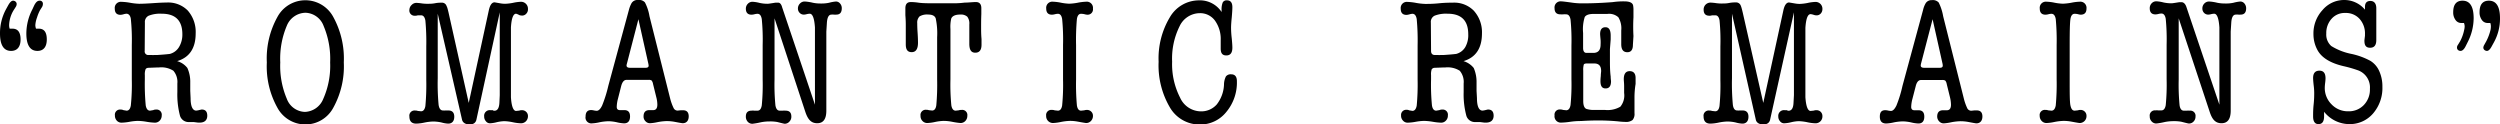
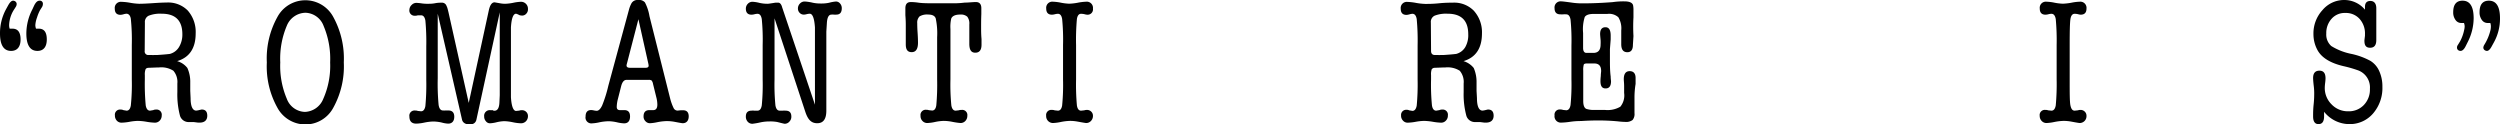
<svg xmlns="http://www.w3.org/2000/svg" width="364.38" height="18.14" viewBox="0 0 364.38 18.14">
  <g id="レイヤー_2" data-name="レイヤー 2">
    <g id="レイヤー_1-2" data-name="レイヤー 1">
      <path d="M1.33,3.67a1.6,1.6,0,0,0,.08.51h.42C2.6,4.18,3,4.71,3,5.75S2.53,7.42,1.62,7.42C.54,7.42,0,6.57,0,4.86A7.29,7.29,0,0,1,.86,1.38L1.2.76C1.45.32,1.68.1,1.91.1s.52.17.52.49A.78.78,0,0,1,2.3,1L2,1.47A4.44,4.44,0,0,0,1.33,3.67Zm3.82,0a1.62,1.62,0,0,0,.1.51h.42c.77,0,1.15.53,1.15,1.57S6.37,7.42,5.46,7.42c-1.08,0-1.62-.85-1.62-2.56a7.69,7.69,0,0,1,.87-3.48L5,.76C5.23.32,5.47.1,5.75.1a.44.44,0,0,1,.5.49A.86.86,0,0,1,6.14,1l-.31.49A6,6,0,0,0,5.4,2.54,3.94,3.94,0,0,0,5.15,3.67Z" />
      <path d="M28.52,4.86q0,3.24-2.7,4.05a2.87,2.87,0,0,1,1.49,1,4.92,4.92,0,0,1,.42,2.13v1.2l.05,1.07c0,1.21.31,1.81.81,1.81a2.37,2.37,0,0,0,.45-.08l.34-.08c.56,0,.83.3.83.91s-.36,1-1.09,1h-.26l-.63-.08-.68,0a1.31,1.31,0,0,1-1.31-.9,12.1,12.1,0,0,1-.39-3.46V12.18a2.52,2.52,0,0,0-.58-1.87,3.28,3.28,0,0,0-2.09-.48H23l-1.31.05c-.25,0-.4.09-.47.21a2.1,2.1,0,0,0-.11.86v.63a33.35,33.35,0,0,0,.13,3.78c.09.51.3.77.63.77l.47-.08a.81.81,0,0,1,.39-.08.75.75,0,0,1,.84.86,1.05,1.05,0,0,1-.29.75.94.94,0,0,1-.7.3,8.43,8.43,0,0,1-1.21-.13,8.4,8.4,0,0,0-1.28-.13,7.46,7.46,0,0,0-1.2.13,7.38,7.38,0,0,1-1.18.13.92.92,0,0,1-.69-.3,1.08,1.08,0,0,1-.27-.75.75.75,0,0,1,.83-.86.83.83,0,0,1,.4.08l.47.08c.33,0,.54-.26.62-.78a29.94,29.94,0,0,0,.14-3.78v-5a30.32,30.32,0,0,0-.14-3.81C19,2.27,18.76,2,18.43,2a1.94,1.94,0,0,0-.42.08,1.94,1.94,0,0,1-.45.08c-.55,0-.83-.3-.83-.89a.89.89,0,0,1,1-1A8.1,8.1,0,0,1,19,.41a9.07,9.07,0,0,0,1.29.14q.69,0,2-.09t2-.09a4,4,0,0,1,3.07,1.16A4.72,4.72,0,0,1,28.52,4.86ZM21.09,7.42a.52.52,0,0,0,.55.6l.52,0a.87.87,0,0,0,.27,0l.44,0c.78-.05,1.41-.1,1.88-.16a2.2,2.2,0,0,0,1.34-1A3.5,3.5,0,0,0,26.58,5c0-2-1-3-3-3a4.5,4.5,0,0,0-1.91.29,1,1,0,0,0-.55,1Z" />
      <path d="M44.51,18.14a4.64,4.64,0,0,1-4.09-2.46A12.35,12.35,0,0,1,38.89,9.1a12.4,12.4,0,0,1,1.53-6.6,4.62,4.62,0,0,1,8.17,0A12.55,12.55,0,0,1,50.11,9.1a12.44,12.44,0,0,1-1.52,6.58A4.61,4.61,0,0,1,44.51,18.14Zm0-16.28a3,3,0,0,0-2.71,1.9,12.27,12.27,0,0,0-.95,5.34,12.18,12.18,0,0,0,.95,5.29,2.91,2.91,0,0,0,2.63,1.92,3,3,0,0,0,2.69-1.91,11.83,11.83,0,0,0,1-5.3,12.28,12.28,0,0,0-.95-5.31A2.92,2.92,0,0,0,44.54,1.86Z" />
      <path d="M65.37,1.8,68.32,15,71.25,1.49c.17-.77.45-1.15.84-1.15L73,.5a4,4,0,0,0,.63.05A6.92,6.92,0,0,0,74.79.41,6.34,6.34,0,0,1,75.93.26a1,1,0,0,1,.73.3,1,1,0,0,1,.29.75A.89.89,0,0,1,76.7,2a.8.8,0,0,1-.61.27,1.35,1.35,0,0,1-.4-.07A1.92,1.92,0,0,0,75.22,2c-.41,0-.67.66-.75,2V14.17c.08,1.3.34,2,.75,2l.47-.05a1,1,0,0,1,.4-.06.86.86,0,0,1,.61.25.82.82,0,0,1,.25.61,1.05,1.05,0,0,1-.29.75,1,1,0,0,1-.73.3,6.54,6.54,0,0,1-1.22-.16,7.06,7.06,0,0,0-1.21-.15,5.61,5.61,0,0,0-1.09.15,4.85,4.85,0,0,1-1,.16.73.73,0,0,1-.59-.3,1,1,0,0,1-.25-.69.82.82,0,0,1,.94-.92h.34c0,.06.11.08.22.08.44,0,.68-.39.72-1.18l.05-1.09V1.8l-3.4,15.63c-.1.47-.45.71-1,.71s-1-.24-1.1-.71L63.8,2V11.4a32.83,32.83,0,0,0,.13,3.9c.09.54.3.8.63.8a2.31,2.31,0,0,0,.39,0l.39,0c.58,0,.87.31.87.92s-.3,1-.89,1a4.28,4.28,0,0,1-.94-.16,5.69,5.69,0,0,0-1.26-.15,7.36,7.36,0,0,0-1.23.15,6.64,6.64,0,0,1-1.22.16c-.67,0-1-.35-1-1.05a.75.75,0,0,1,.84-.86,1,1,0,0,1,.39.06l.47.05c.33,0,.54-.26.63-.77a33.35,33.35,0,0,0,.13-3.78V6.77A33.35,33.35,0,0,0,62,3c-.09-.51-.3-.77-.63-.77l-.47,0a1,1,0,0,1-.39.06.76.76,0,0,1-.84-.87A1,1,0,0,1,60,.72a.94.94,0,0,1,.71-.3A7.12,7.12,0,0,1,61.5.5a5.77,5.77,0,0,0,.92.05c.24,0,.59,0,1-.08s.79-.08,1-.08a.69.69,0,0,1,.67.5C65.17,1,65.25,1.3,65.37,1.8Z" />
      <path d="M88.66,12.52l3-11.06a4.22,4.22,0,0,1,.39-1A1,1,0,0,1,93,0a1.14,1.14,0,0,1,1,.35,6.69,6.69,0,0,1,.66,2l3,11.94a7.34,7.34,0,0,0,.53,1.48.65.65,0,0,0,.57.35l.47-.05.18,0h.14c.55,0,.83.3.83.89s-.29,1-.89,1q-.11,0-1.2-.21a6.15,6.15,0,0,0-1.15-.1,7.7,7.7,0,0,0-1.29.15,6.85,6.85,0,0,1-1.11.16.87.87,0,0,1-.66-.29.94.94,0,0,1-.28-.7c0-.61.28-.92.86-.92h.55c.4,0,.6-.27.6-.82a4.47,4.47,0,0,0-.16-1.09l-.47-1.91a1.08,1.08,0,0,0-.21-.5.74.74,0,0,0-.44-.09H91.32q-.54,0-.78.9l-.47,1.85a5.06,5.06,0,0,0-.18,1.17c0,.33.15.49.47.49H91c.56,0,.83.31.83.93s-.28,1-.86,1a5.46,5.46,0,0,1-1.07-.16,6.11,6.11,0,0,0-1.15-.15,7.39,7.39,0,0,0-1.36.15,6.12,6.12,0,0,1-1.1.16.85.85,0,0,1-.94-1c0-.62.27-.94.81-.94a1.91,1.91,0,0,1,.42.06,2.91,2.91,0,0,0,.39.05c.28,0,.55-.26.8-.79A18.86,18.86,0,0,0,88.66,12.52Zm5.83-3.27L93.05,2.8,91.38,9.25a1.32,1.32,0,0,0-.06.29c0,.23.17.34.5.34H94.1c.29,0,.44-.1.44-.31A2.32,2.32,0,0,0,94.49,9.25Z" />
      <path d="M114,1.07l4.78,14.19V4c-.09-1.33-.34-2-.76-2a2.16,2.16,0,0,0-.43.06,1.64,1.64,0,0,1-.43.07.82.82,0,0,1-.61-.26.87.87,0,0,1-.25-.63,1,1,0,0,1,.29-.72.92.92,0,0,1,.7-.3,6.59,6.59,0,0,1,1.18.18,5.4,5.4,0,0,0,1.17.11,5.23,5.23,0,0,0,1.21-.11,5.39,5.39,0,0,1,1-.18.77.77,0,0,1,.59.29,1,1,0,0,1,.25.7c0,.61-.27.92-.8.92a2,2,0,0,1-.34,0,2,2,0,0,0-.37,0q-.58,0-.66,1.2l-.08,1.28V16.13c0,1.22-.44,1.83-1.33,1.83s-1.36-.55-1.73-1.65L112.89,2.67v8.91a31,31,0,0,0,.13,3.78c.09.51.29.77.63.77l.44,0a1.56,1.56,0,0,1,.42,0c.56,0,.83.29.83.86a1,1,0,0,1-.28.73.9.9,0,0,1-.68.32c-.07,0-.44-.09-1.1-.26a5.76,5.76,0,0,0-1.12-.08,6.23,6.23,0,0,0-1.34.14,10.29,10.29,0,0,1-1.15.2.89.89,0,0,1-.69-.3,1.08,1.08,0,0,1-.27-.75c0-.57.27-.86.83-.86a1.24,1.24,0,0,1,.39,0l.47,0c.34,0,.54-.26.63-.77a31,31,0,0,0,.13-3.78v-5a31.07,31.07,0,0,0-.13-3.8c-.09-.51-.29-.77-.63-.77a2.32,2.32,0,0,0-.41.06,1.9,1.9,0,0,1-.45.07c-.56,0-.83-.3-.83-.89A1,1,0,0,1,109,.55a.91.91,0,0,1,.69-.29,5.07,5.07,0,0,1,1,.16,5.31,5.31,0,0,0,1.22.13c.07,0,.44-.05,1.1-.16l.39,0C113.66.37,113.88.6,114,1.07Z" />
      <path d="M138.53,4.23v7.35a31,31,0,0,0,.13,3.78c.09.51.3.77.63.77l.44-.05a1.25,1.25,0,0,1,.42-.06.75.75,0,0,1,.84.86,1.05,1.05,0,0,1-.29.75.94.94,0,0,1-.71.3,10.31,10.31,0,0,1-1.22-.18,6.78,6.78,0,0,0-1.23-.13,7.15,7.15,0,0,0-1.22.15,6.36,6.36,0,0,1-1.16.16.94.94,0,0,1-.71-.3,1,1,0,0,1-.28-.75A.76.76,0,0,1,135,16a1.14,1.14,0,0,1,.39.06l.47.05c.33,0,.54-.26.61-.78a34.11,34.11,0,0,0,.12-3.78V5.42a10.36,10.36,0,0,0-.21-2.75c-.14-.37-.5-.55-1.1-.55a2.1,2.1,0,0,0-1.25.27,1.26,1.26,0,0,0-.34,1c0,.18,0,.63.05,1.36s.06,1.22.06,1.47c0,.92-.31,1.38-.92,1.38s-.86-.38-.86-1.14l0-.81c0-.83,0-1.48,0-1.93,0-.28,0-.78-.06-1.51,0-.36,0-.69,0-1,0-.61.26-.91.78-.91.15,0,.54,0,1.14.09s1.53.09,2.76.09H139c.75,0,1.28-.06,1.61-.1.59,0,1.14-.08,1.64-.08s.78.3.78.89c0,.1,0,.39,0,.86C143,2.81,143,3.42,143,4s0,1,.06,1.7c0,.36,0,.63,0,.81,0,.78-.3,1.17-.91,1.17s-.87-.43-.87-1.3q0-.09,0-.51c0-.29,0-.52,0-.7V3.55a1.62,1.62,0,0,0-.3-1.12,1.39,1.39,0,0,0-1-.31c-.72,0-1.16.19-1.33.57A5.25,5.25,0,0,0,138.53,4.23Z" />
      <path d="M154.19,16.13c.33,0,.54-.26.62-.77a31,31,0,0,0,.13-3.78v-5a31.07,31.07,0,0,0-.13-3.8c-.08-.51-.29-.77-.62-.77a2.28,2.28,0,0,0-.42.06,1.83,1.83,0,0,1-.45.07c-.55,0-.83-.3-.83-.89a.89.89,0,0,1,1-1,7,7,0,0,1,1.18.15,7.7,7.7,0,0,0,1.17.14,8.3,8.3,0,0,0,1.23-.14,7.36,7.36,0,0,1,1.23-.15.9.9,0,0,1,1,1,.78.78,0,0,1-.86.89,1.76,1.76,0,0,1-.37-.07,2.49,2.49,0,0,0-.5-.06c-.33,0-.53.26-.61.77a34.45,34.45,0,0,0-.12,3.8v5a34.37,34.37,0,0,0,.12,3.78c.08.51.28.77.61.77l.47-.05a1.16,1.16,0,0,1,.4-.06.86.86,0,0,1,.61.25.82.82,0,0,1,.25.61,1.05,1.05,0,0,1-.29.75.94.94,0,0,1-.7.3q-.13,0-1.26-.21a6.08,6.08,0,0,0-1.1-.1,7.7,7.7,0,0,0-1.29.15,6.82,6.82,0,0,1-1.19.16,1,1,0,0,1-.71-.3,1,1,0,0,1-.28-.75.75.75,0,0,1,.83-.86,1,1,0,0,1,.4.06Z" />
-       <path d="M174.76.05a3.78,3.78,0,0,1,3.29,1.7V1.49a2.64,2.64,0,0,1,.17-1.14.64.64,0,0,1,.61-.3c.53,0,.79.33.79,1q0,.49-.09,1.5c-.07.67-.1,1.18-.1,1.53a13.5,13.5,0,0,0,.1,1.51c.06.61.09,1.07.09,1.36,0,.75-.29,1.13-.88,1.13s-.82-.34-.82-1V5.85A4.58,4.58,0,0,0,177.08,3a2.67,2.67,0,0,0-2.22-1.08,3.28,3.28,0,0,0-2.94,1.92A10.6,10.6,0,0,0,170.84,9,10.64,10.64,0,0,0,172,14.23a3.35,3.35,0,0,0,3,2,3,3,0,0,0,2.34-1,5,5,0,0,0,1.06-2.88,2.74,2.74,0,0,1,.28-1.21.88.88,0,0,1,.76-.31c.56,0,.84.34.84,1a6.69,6.69,0,0,1-1.56,4.51,4.86,4.86,0,0,1-3.85,1.81,5,5,0,0,1-4.33-2.45A12.08,12.08,0,0,1,168.87,9a11.64,11.64,0,0,1,1.63-6.47A4.92,4.92,0,0,1,174.76.05Z" />
      <path d="M216,4.86q0,3.24-2.69,4.05a3,3,0,0,1,1.49,1,5.11,5.11,0,0,1,.41,2.13v1.2l.06,1.07c0,1.21.3,1.81.81,1.81a2.44,2.44,0,0,0,.44-.08l.34-.08c.56,0,.84.3.84.91s-.37,1-1.1,1h-.26l-.63-.08-.68,0a1.3,1.3,0,0,1-1.3-.9,12,12,0,0,1-.4-3.46V12.18a2.52,2.52,0,0,0-.57-1.87,3.31,3.31,0,0,0-2.09-.48h-.21l-1.31.05a.57.57,0,0,0-.47.21,2.17,2.17,0,0,0-.1.86v.63a31,31,0,0,0,.13,3.78c.08.51.29.77.62.77l.47-.08a.83.83,0,0,1,.4-.08.75.75,0,0,1,.83.86,1,1,0,0,1-.29.75.92.92,0,0,1-.7.3,8.33,8.33,0,0,1-1.2-.13,8.64,8.64,0,0,0-1.28-.13,7.68,7.68,0,0,0-1.21.13,7.4,7.4,0,0,1-1.17.13.89.89,0,0,1-.69-.3,1,1,0,0,1-.28-.75A.75.75,0,0,1,205,16a.81.81,0,0,1,.39.08l.47.08q.49,0,.63-.78a33.1,33.1,0,0,0,.13-3.78v-5a33.52,33.52,0,0,0-.13-3.81q-.13-.78-.63-.78a1.94,1.94,0,0,0-.42.08,2,2,0,0,1-.44.08c-.56,0-.84-.3-.84-.89a.89.89,0,0,1,1-1,8.1,8.1,0,0,1,1.27.15,9.18,9.18,0,0,0,1.3.14c.45,0,1.13,0,2-.09s1.59-.09,2-.09a4,4,0,0,1,3.07,1.16A4.67,4.67,0,0,1,216,4.86Zm-7.42,2.56q0,.58.54.6l.53,0a.79.79,0,0,0,.26,0l.44,0c.79-.05,1.41-.1,1.89-.16a2.18,2.18,0,0,0,1.33-1A3.5,3.5,0,0,0,214,5c0-2-1-3-3-3a4.53,4.53,0,0,0-1.91.29,1,1,0,0,0-.54,1Z" />
      <path d="M230.74,4.81V6.43l0,.55c0,.49.18.73.49.73h1c.71,0,1.06-.41,1.06-1.23a5.79,5.79,0,0,0,0-.65c-.05-.51-.07-.79-.07-.86,0-.67.26-1,.78-1s.76.41.76,1.23v.55l-.11,1.41c0,.47,0,.95,0,1.44,0,.85,0,1.71.11,2.56,0,.35.05.58.05.68,0,.7-.26,1.05-.79,1.05s-.75-.36-.75-1.08a6.24,6.24,0,0,1,.05-.73c0-.33.05-.57.05-.73,0-.73-.33-1.1-1-1.1h-1.09c-.24,0-.39.06-.44.16a2.88,2.88,0,0,0-.08.89v4.44c0,.59.15,1,.45,1.13a3.48,3.48,0,0,0,1.28.15h1.41a3.68,3.68,0,0,0,2.27-.47,2.59,2.59,0,0,0,.55-2c0-.23,0-.56,0-1s-.05-.78-.05-1c0-.79.29-1.18.86-1.18s.86.35.86,1c0,.12,0,.41,0,.87a12.2,12.2,0,0,0-.16,2v2.25a1.34,1.34,0,0,1-.28,1,1.52,1.52,0,0,1-1,.28,10.62,10.62,0,0,1-1.12-.08,29.9,29.9,0,0,0-3.28-.13c-.12,0-.83,0-2.11.08-.71,0-1.21.06-1.51.1a10.37,10.37,0,0,1-1.35.13.92.92,0,0,1-1-1.05.75.75,0,0,1,.84-.86,1,1,0,0,1,.39.06l.47.05c.33,0,.54-.26.63-.77a30.58,30.58,0,0,0,.13-3.76V6.65a30.86,30.86,0,0,0-.13-3.79c-.09-.51-.3-.77-.63-.77a3.06,3.06,0,0,0-.42,0,2.93,2.93,0,0,1-.44,0c-.56,0-.84-.3-.84-.89a.89.89,0,0,1,1-1c.15,0,.73.07,1.72.21a10.25,10.25,0,0,0,1.36.08c1.38,0,2.84-.06,4.39-.18a11,11,0,0,1,1.7-.11c.77,0,1.2.2,1.28.6a3.61,3.61,0,0,1,.05.73c0,.25,0,.57,0,1a24.35,24.35,0,0,0,0,2.72L238,6.53q0,1.08-.81,1.08c-.6,0-.89-.39-.89-1.17,0-.22,0-.55,0-1s0-.75,0-1a3.12,3.12,0,0,0-.42-1.92,2,2,0,0,0-1.61-.49h-2q-1,0-1.29.45A5.91,5.91,0,0,0,230.74,4.81Z" />
-       <path d="M254,1.8,257,15l2.93-13.49c.17-.77.45-1.15.83-1.15l.94.16a4,4,0,0,0,.63.05,7.14,7.14,0,0,0,1.14-.14,6.14,6.14,0,0,1,1.13-.15,1,1,0,0,1,.74.3,1,1,0,0,1,.28.75.93.93,0,0,1-.24.64.81.81,0,0,1-.62.27,1.34,1.34,0,0,1-.39-.07,2,2,0,0,0-.47-.11c-.42,0-.67.66-.76,2V14.17c.09,1.3.34,2,.76,2l.47-.05a1,1,0,0,1,.39-.06.87.87,0,0,1,.62.25.85.85,0,0,1,.24.61,1,1,0,0,1-.28.75,1,1,0,0,1-.74.3,6.45,6.45,0,0,1-1.21-.16,7.15,7.15,0,0,0-1.22-.15,5.44,5.44,0,0,0-1.08.15,4.92,4.92,0,0,1-1.06.16.75.75,0,0,1-.59-.3,1,1,0,0,1-.25-.69.83.83,0,0,1,.94-.92h.35c0,.06.11.08.21.08.45,0,.69-.39.72-1.18l.06-1.09V1.8L258,17.43c-.1.47-.45.71-1,.71s-1-.24-1.09-.71L252.44,2V11.4a32.83,32.83,0,0,0,.13,3.9c.08.54.29.8.62.8a2.51,2.51,0,0,0,.4,0l.39,0c.57,0,.86.31.86.92s-.3,1-.89,1a4.37,4.37,0,0,1-.94-.16,5.53,5.53,0,0,0-1.25-.15,7.36,7.36,0,0,0-1.23.15,6.62,6.62,0,0,1-1.23.16q-1,0-1-1.05a.75.75,0,0,1,.83-.86,1,1,0,0,1,.4.06l.47.05c.33,0,.54-.26.62-.77a31,31,0,0,0,.13-3.78V6.77A31,31,0,0,0,250.63,3c-.08-.51-.29-.77-.62-.77l-.47,0a1,1,0,0,1-.4.06c-.55,0-.83-.29-.83-.87a1,1,0,0,1,.28-.74,1,1,0,0,1,.71-.3,7.41,7.41,0,0,1,.84.08,5.62,5.62,0,0,0,.91.05c.25,0,.59,0,1-.08s.78-.08,1-.08a.72.72,0,0,1,.68.5C253.8,1,253.88,1.3,254,1.8Z" />
-       <path d="M277.29,12.52l3-11.06a3.47,3.47,0,0,1,.39-1,1,1,0,0,1,.89-.44,1.15,1.15,0,0,1,1,.35,7.15,7.15,0,0,1,.65,2l3,11.94a7.52,7.52,0,0,0,.52,1.48.65.65,0,0,0,.58.35l.47-.05.18,0h.13c.56,0,.84.3.84.89s-.3,1-.89,1q-.1,0-1.2-.21a6.15,6.15,0,0,0-1.15-.1,7.69,7.69,0,0,0-1.3.15,6.85,6.85,0,0,1-1.11.16.87.87,0,0,1-.65-.29,1,1,0,0,1-.29-.7c0-.61.29-.92.86-.92h.55c.4,0,.6-.27.6-.82a4.93,4.93,0,0,0-.15-1.09l-.47-1.91a1.08,1.08,0,0,0-.21-.5.75.75,0,0,0-.45-.09H280q-.56,0-.78.9l-.48,1.85a5.06,5.06,0,0,0-.18,1.17c0,.33.16.49.47.49h.6q.84,0,.84.93c0,.65-.29,1-.86,1a5.27,5.27,0,0,1-1.07-.16,6.21,6.21,0,0,0-1.15-.15,7.3,7.3,0,0,0-1.36.15,6.24,6.24,0,0,1-1.1.16c-.63,0-.94-.32-.94-1s.27-.94.81-.94a2.08,2.08,0,0,1,.42.06,2.57,2.57,0,0,0,.39.05c.28,0,.54-.26.8-.79A18,18,0,0,0,277.29,12.52Zm5.83-3.27L281.68,2.8,280,9.25a1.91,1.91,0,0,0-.05.29c0,.23.16.34.5.34h2.27c.3,0,.44-.1.44-.31A1.37,1.37,0,0,0,283.12,9.25Z" />
      <path d="M299,16.13c.33,0,.54-.26.63-.77a33.35,33.35,0,0,0,.13-3.78v-5a33.42,33.42,0,0,0-.13-3.8c-.09-.51-.3-.77-.63-.77a2.28,2.28,0,0,0-.42.06,1.83,1.83,0,0,1-.44.07c-.56,0-.84-.3-.84-.89a.89.89,0,0,1,1-1,6.79,6.79,0,0,1,1.18.15,7.79,7.79,0,0,0,1.18.14,8.44,8.44,0,0,0,1.23-.14,7.15,7.15,0,0,1,1.22-.15.9.9,0,0,1,1,1c0,.59-.28.89-.86.89a2,2,0,0,1-.37-.07,2.41,2.41,0,0,0-.49-.06c-.33,0-.54.26-.62.77s-.11,1.78-.11,3.8v5c0,2,0,3.26.11,3.78s.29.77.62.77l.47-.05a1.07,1.07,0,0,1,.39-.06.85.85,0,0,1,.61.25.82.82,0,0,1,.25.61,1,1,0,0,1-.28.75,1,1,0,0,1-.71.3c-.09,0-.51-.07-1.25-.21a6.16,6.16,0,0,0-1.1-.1,7.69,7.69,0,0,0-1.3.15,6.71,6.71,0,0,1-1.19.16.94.94,0,0,1-.7-.3,1.05,1.05,0,0,1-.29-.75.75.75,0,0,1,.84-.86,1,1,0,0,1,.39.06Z" />
-       <path d="M318.69,1.07l4.79,14.19V4c-.09-1.33-.34-2-.76-2a2.16,2.16,0,0,0-.43.06,1.7,1.7,0,0,1-.43.07.84.84,0,0,1-.62-.26.9.9,0,0,1-.24-.63,1,1,0,0,1,.28-.72.94.94,0,0,1,.71-.3,6.52,6.52,0,0,1,1.17.18,5.57,5.57,0,0,0,1.18.11,5.19,5.19,0,0,0,1.2-.11,5.58,5.58,0,0,1,1-.18.78.78,0,0,1,.59.29,1.07,1.07,0,0,1,.25.7c0,.61-.27.92-.8.92a2,2,0,0,1-.34,0,2,2,0,0,0-.37,0q-.59,0-.66,1.2l-.08,1.28V16.13c0,1.22-.45,1.83-1.34,1.83s-1.36-.55-1.72-1.65L317.55,2.67v8.91a31,31,0,0,0,.13,3.78c.08.51.29.77.62.77l.45,0a1.56,1.56,0,0,1,.42,0,.75.75,0,0,1,.83.86,1,1,0,0,1-.29.73A.88.88,0,0,1,319,18c-.06,0-.43-.09-1.09-.26a5.8,5.8,0,0,0-1.13-.08,6.14,6.14,0,0,0-1.33.14,10.29,10.29,0,0,1-1.15.2.89.89,0,0,1-.69-.3,1,1,0,0,1-.28-.75.75.75,0,0,1,.84-.86,1.33,1.33,0,0,1,.39,0l.47,0c.33,0,.54-.26.63-.77a31,31,0,0,0,.13-3.78v-5a31.07,31.07,0,0,0-.13-3.8c-.09-.51-.3-.77-.63-.77a2.4,2.4,0,0,0-.42.06,1.83,1.83,0,0,1-.44.07c-.56,0-.84-.3-.84-.89a1,1,0,0,1,.28-.73.91.91,0,0,1,.69-.29,5,5,0,0,1,1,.16,5.46,5.46,0,0,0,1.23.13c.07,0,.44-.05,1.1-.16l.39,0C318.32.37,318.54.6,318.69,1.07Z" />
      <path d="M341.65,0a3.92,3.92,0,0,1,3.05,1.41V1c0-.57.26-.86.79-.86s.86.36.86,1.07c0,.26,0,.65,0,1.17s0,.9,0,1.16,0,.64,0,1.15,0,.89,0,1.15c0,.75-.3,1.12-.9,1.12s-.83-.34-.83-1v-.1l.08-.66V5a3.17,3.17,0,0,0-.79-2.25,2.67,2.67,0,0,0-2.08-.86,2.53,2.53,0,0,0-2,.85,3.08,3.08,0,0,0-.77,2.15,2.22,2.22,0,0,0,.73,1.82,8.8,8.8,0,0,0,3,1.16,10.38,10.38,0,0,1,2.7,1,3.31,3.31,0,0,1,1.25,1.41,5.38,5.38,0,0,1,.5,2.38,5.67,5.67,0,0,1-1.37,3.89,4.47,4.47,0,0,1-3.49,1.54,4.72,4.72,0,0,1-3.64-1.8q0,.34,0,.66,0,1.14-.81,1.14c-.52,0-.79-.37-.79-1.12v-.08c0-.37,0-.93.08-1.69s.08-1.33.08-1.71a8.76,8.76,0,0,0-.08-1.07c-.05-.47-.08-.82-.08-1.05,0-.71.31-1.07.92-1.07s.89.38.89,1.12c0,0,0,.24-.05.63s-.06.63-.06.75a3.33,3.33,0,0,0,1,2.42,3.25,3.25,0,0,0,2.4,1,3,3,0,0,0,2.3-.92,3.23,3.23,0,0,0,.88-2.35,2.65,2.65,0,0,0-1.85-2.74,17.82,17.82,0,0,0-1.83-.53q-3.09-.68-4-2.45a4.86,4.86,0,0,1-.55-2.25,5,5,0,0,1,1.31-3.5A4.11,4.11,0,0,1,341.65,0Z" />
-       <path d="M359.23,3.84a1.57,1.57,0,0,0-.1-.49h-.42a1,1,0,0,1-.82-.45,1.82,1.82,0,0,1-.33-1.12c0-1.12.46-1.68,1.36-1.68,1.08,0,1.62.86,1.62,2.57a7.72,7.72,0,0,1-.86,3.45l-.31.62c-.23.46-.48.68-.74.68s-.52-.16-.52-.49a.67.67,0,0,1,.13-.38l.32-.52a6.05,6.05,0,0,0,.6-1.68A2.41,2.41,0,0,0,359.23,3.84Zm3.82,0a1.53,1.53,0,0,0-.08-.49h-.42a1,1,0,0,1-.82-.45,1.82,1.82,0,0,1-.33-1.12c0-1.12.46-1.68,1.36-1.68,1.08,0,1.62.86,1.62,2.57a7.12,7.12,0,0,1-.86,3.45l-.34.62c-.24.46-.48.68-.7.68s-.53-.16-.53-.49a.9.9,0,0,1,.13-.38l.29-.52A7.17,7.17,0,0,0,363,4.35,2.59,2.59,0,0,0,363.05,3.84Z" />
+       <path d="M359.23,3.84a1.57,1.57,0,0,0-.1-.49h-.42a1,1,0,0,1-.82-.45,1.82,1.82,0,0,1-.33-1.12c0-1.12.46-1.68,1.36-1.68,1.08,0,1.62.86,1.62,2.57a7.72,7.72,0,0,1-.86,3.45l-.31.62c-.23.46-.48.68-.74.68s-.52-.16-.52-.49a.67.67,0,0,1,.13-.38l.32-.52a6.05,6.05,0,0,0,.6-1.68A2.41,2.41,0,0,0,359.23,3.84Zm3.82,0a1.53,1.53,0,0,0-.08-.49h-.42a1,1,0,0,1-.82-.45,1.82,1.82,0,0,1-.33-1.12c0-1.12.46-1.68,1.36-1.68,1.08,0,1.62.86,1.62,2.57a7.12,7.12,0,0,1-.86,3.45l-.34.62c-.24.46-.48.68-.7.68s-.53-.16-.53-.49a.9.9,0,0,1,.13-.38A7.17,7.17,0,0,0,363,4.35,2.59,2.59,0,0,0,363.05,3.84Z" />
    </g>
  </g>
</svg>